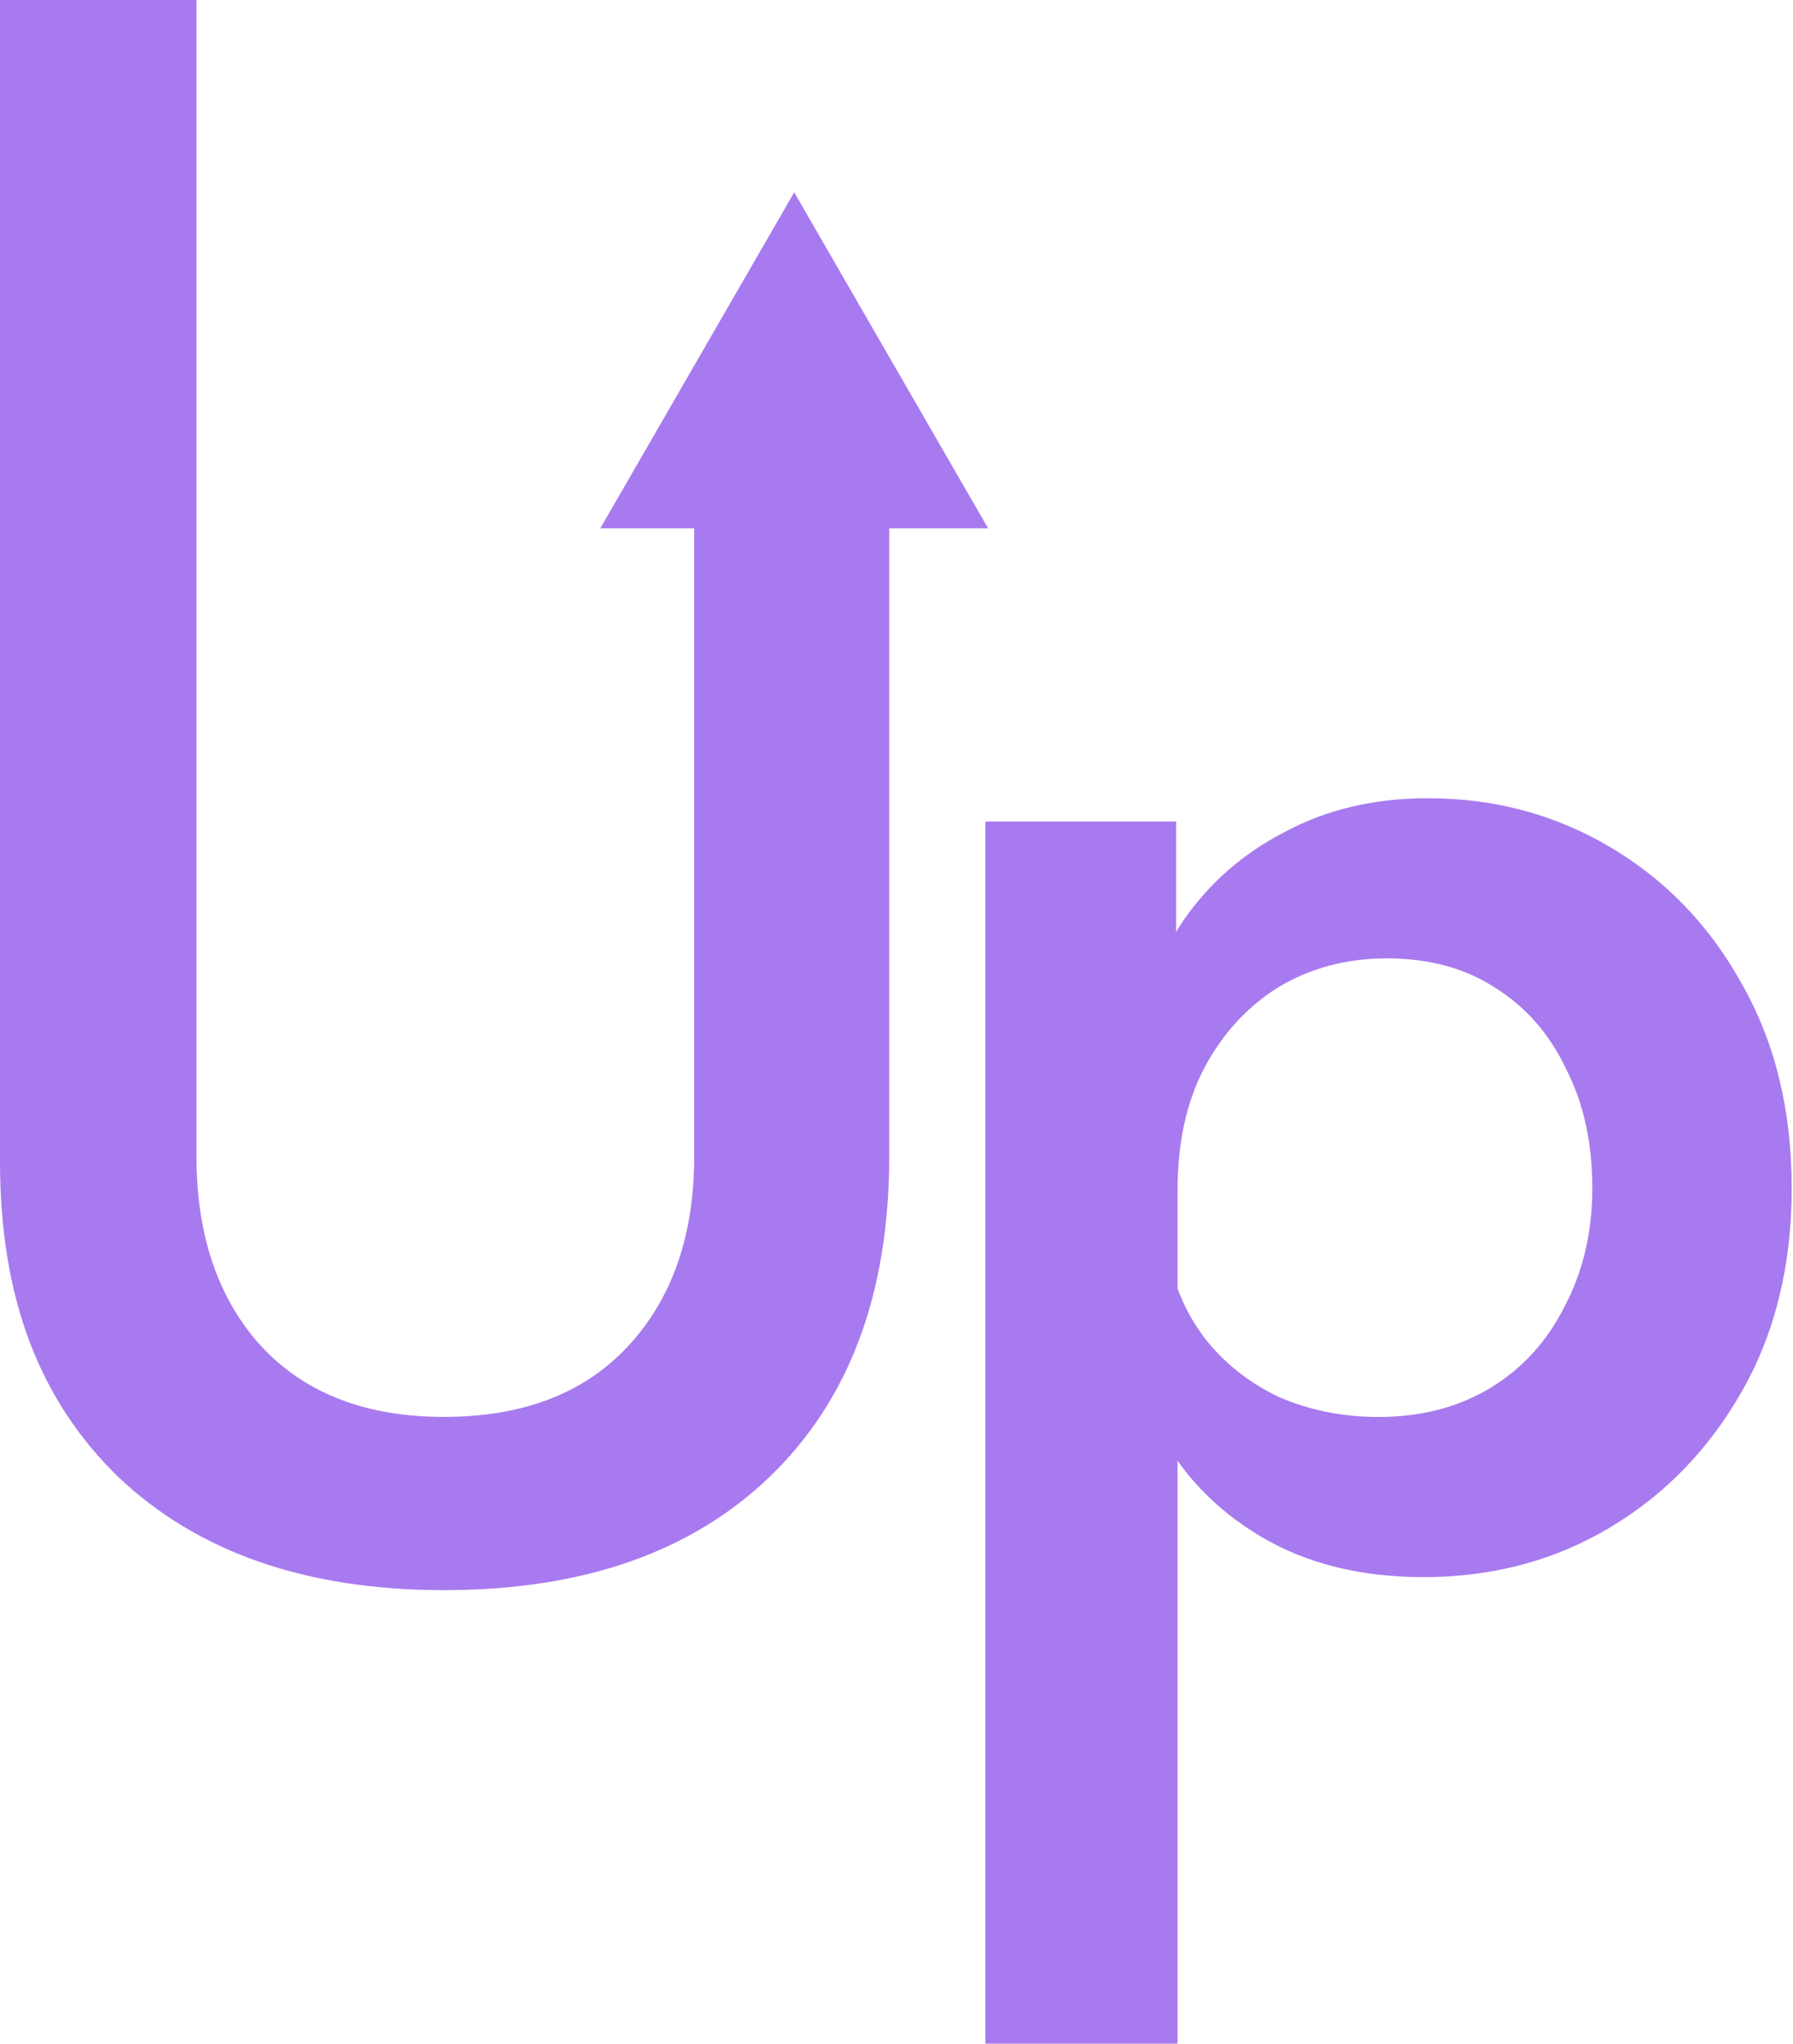
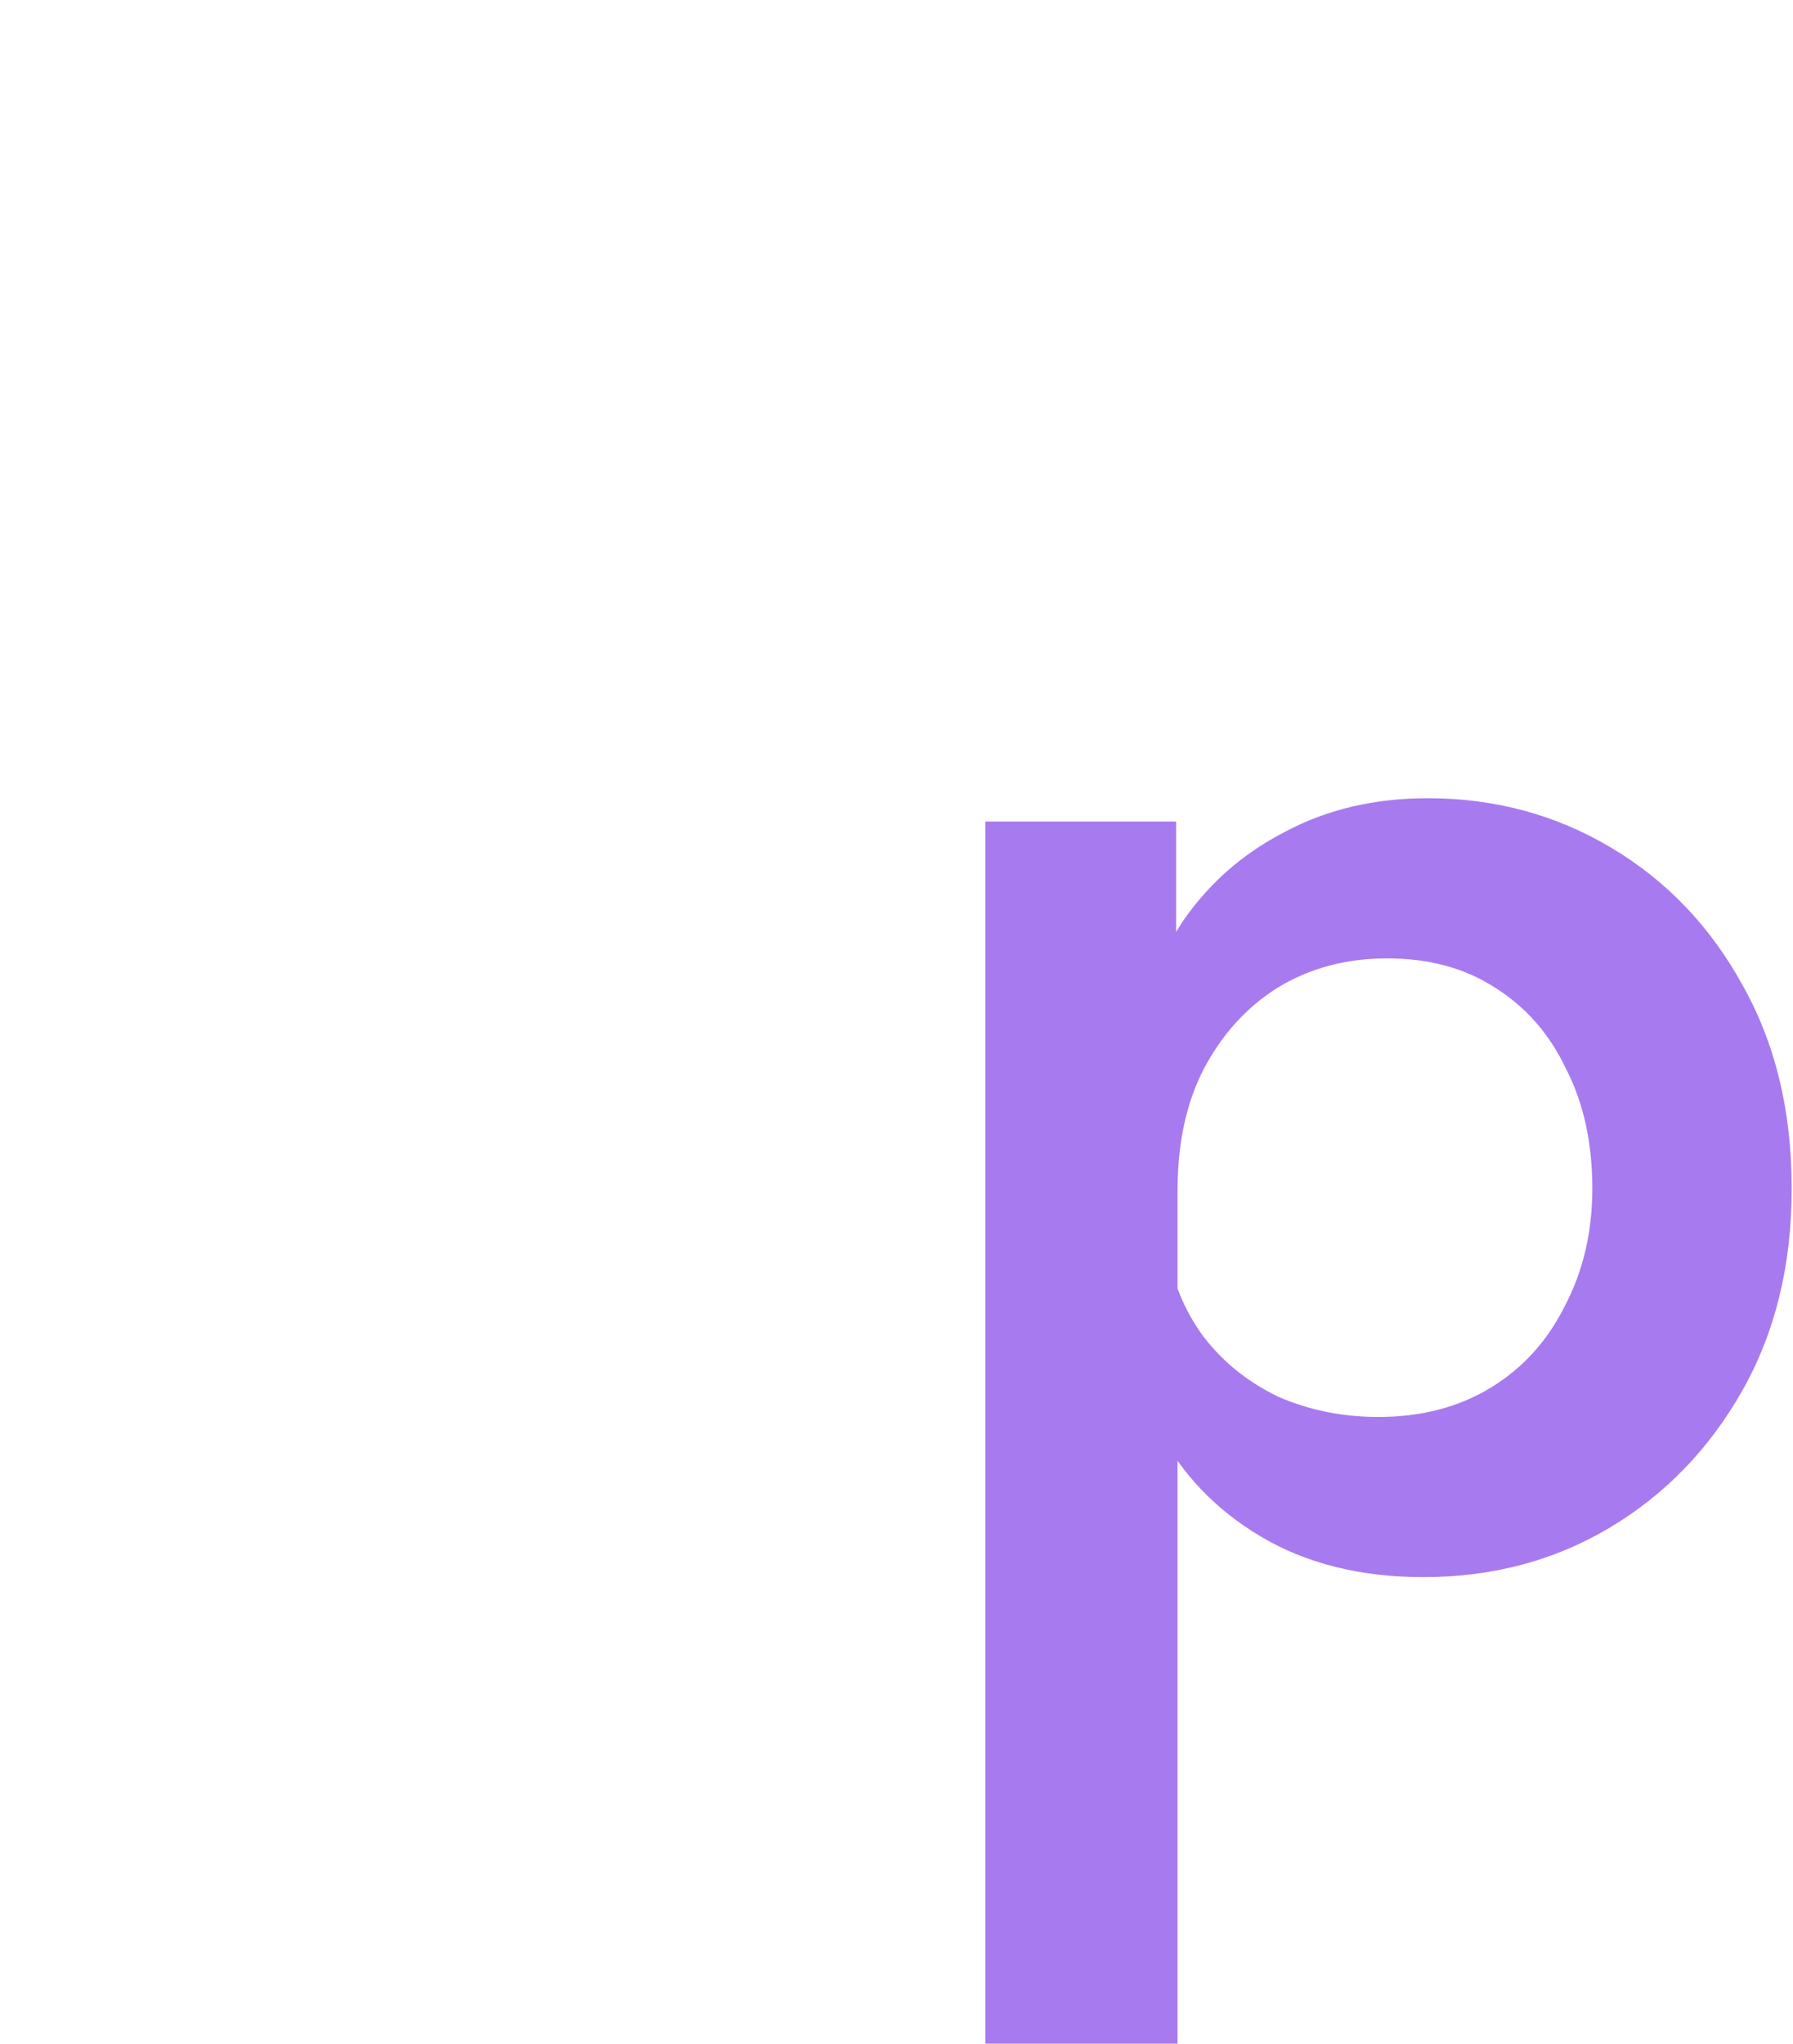
<svg xmlns="http://www.w3.org/2000/svg" width="373" height="425" viewBox="0 0 373 425" fill="none">
-   <path fill-rule="evenodd" clip-rule="evenodd" d="M144.418 109.868H124.881L165.219 40L205.558 109.868H184.988V240.464C184.988 268.924 176.712 291.127 160.161 307.072C143.812 322.816 121.206 330.687 92.343 330.687C63.681 330.687 41.075 322.816 24.524 307.072C8.175 291.127 0 269.924 0 241.464V0H40.873V240.464C40.873 257.015 45.414 270.236 54.497 280.126C63.58 289.815 76.195 294.659 92.343 294.659C108.692 294.659 121.408 289.815 130.491 280.126C139.775 270.236 144.418 257.015 144.418 240.464V109.868Z" fill="#A87AEF" />
  <path d="M244.965 425H205V170.844H244.662V218.075H236.185C237.597 208.185 240.928 199.304 246.176 191.432C251.625 183.56 258.69 177.404 267.369 172.964C276.048 168.321 285.938 166 297.04 166C310.967 166 323.683 169.431 335.188 176.294C346.693 183.157 355.776 192.643 362.436 204.754C369.299 216.864 372.73 230.993 372.73 247.14C372.73 263.086 369.299 277.114 362.436 289.224C355.574 301.335 346.39 310.821 334.885 317.684C323.38 324.546 310.462 327.978 296.131 327.978C283.012 327.978 271.709 325.152 262.222 319.5C252.736 313.849 245.57 306.28 240.726 296.793C235.882 287.105 233.762 276.508 234.368 265.003L242.845 259.554C243.854 266.416 246.378 272.572 250.414 278.022C254.451 283.27 259.598 287.408 265.855 290.435C272.314 293.261 279.278 294.674 286.746 294.674C295.627 294.674 303.398 292.656 310.059 288.619C316.719 284.582 321.866 278.93 325.499 271.664C329.334 264.398 331.252 256.223 331.252 247.14C331.252 237.654 329.435 229.378 325.802 222.314C322.371 215.047 317.426 209.396 310.967 205.359C304.71 201.322 297.242 199.304 288.562 199.304C280.085 199.304 272.516 201.322 265.855 205.359C259.396 209.396 254.249 215.047 250.414 222.314C246.781 229.378 244.965 237.642 244.965 247.734V425Z" fill="#A87AEF" />
</svg>